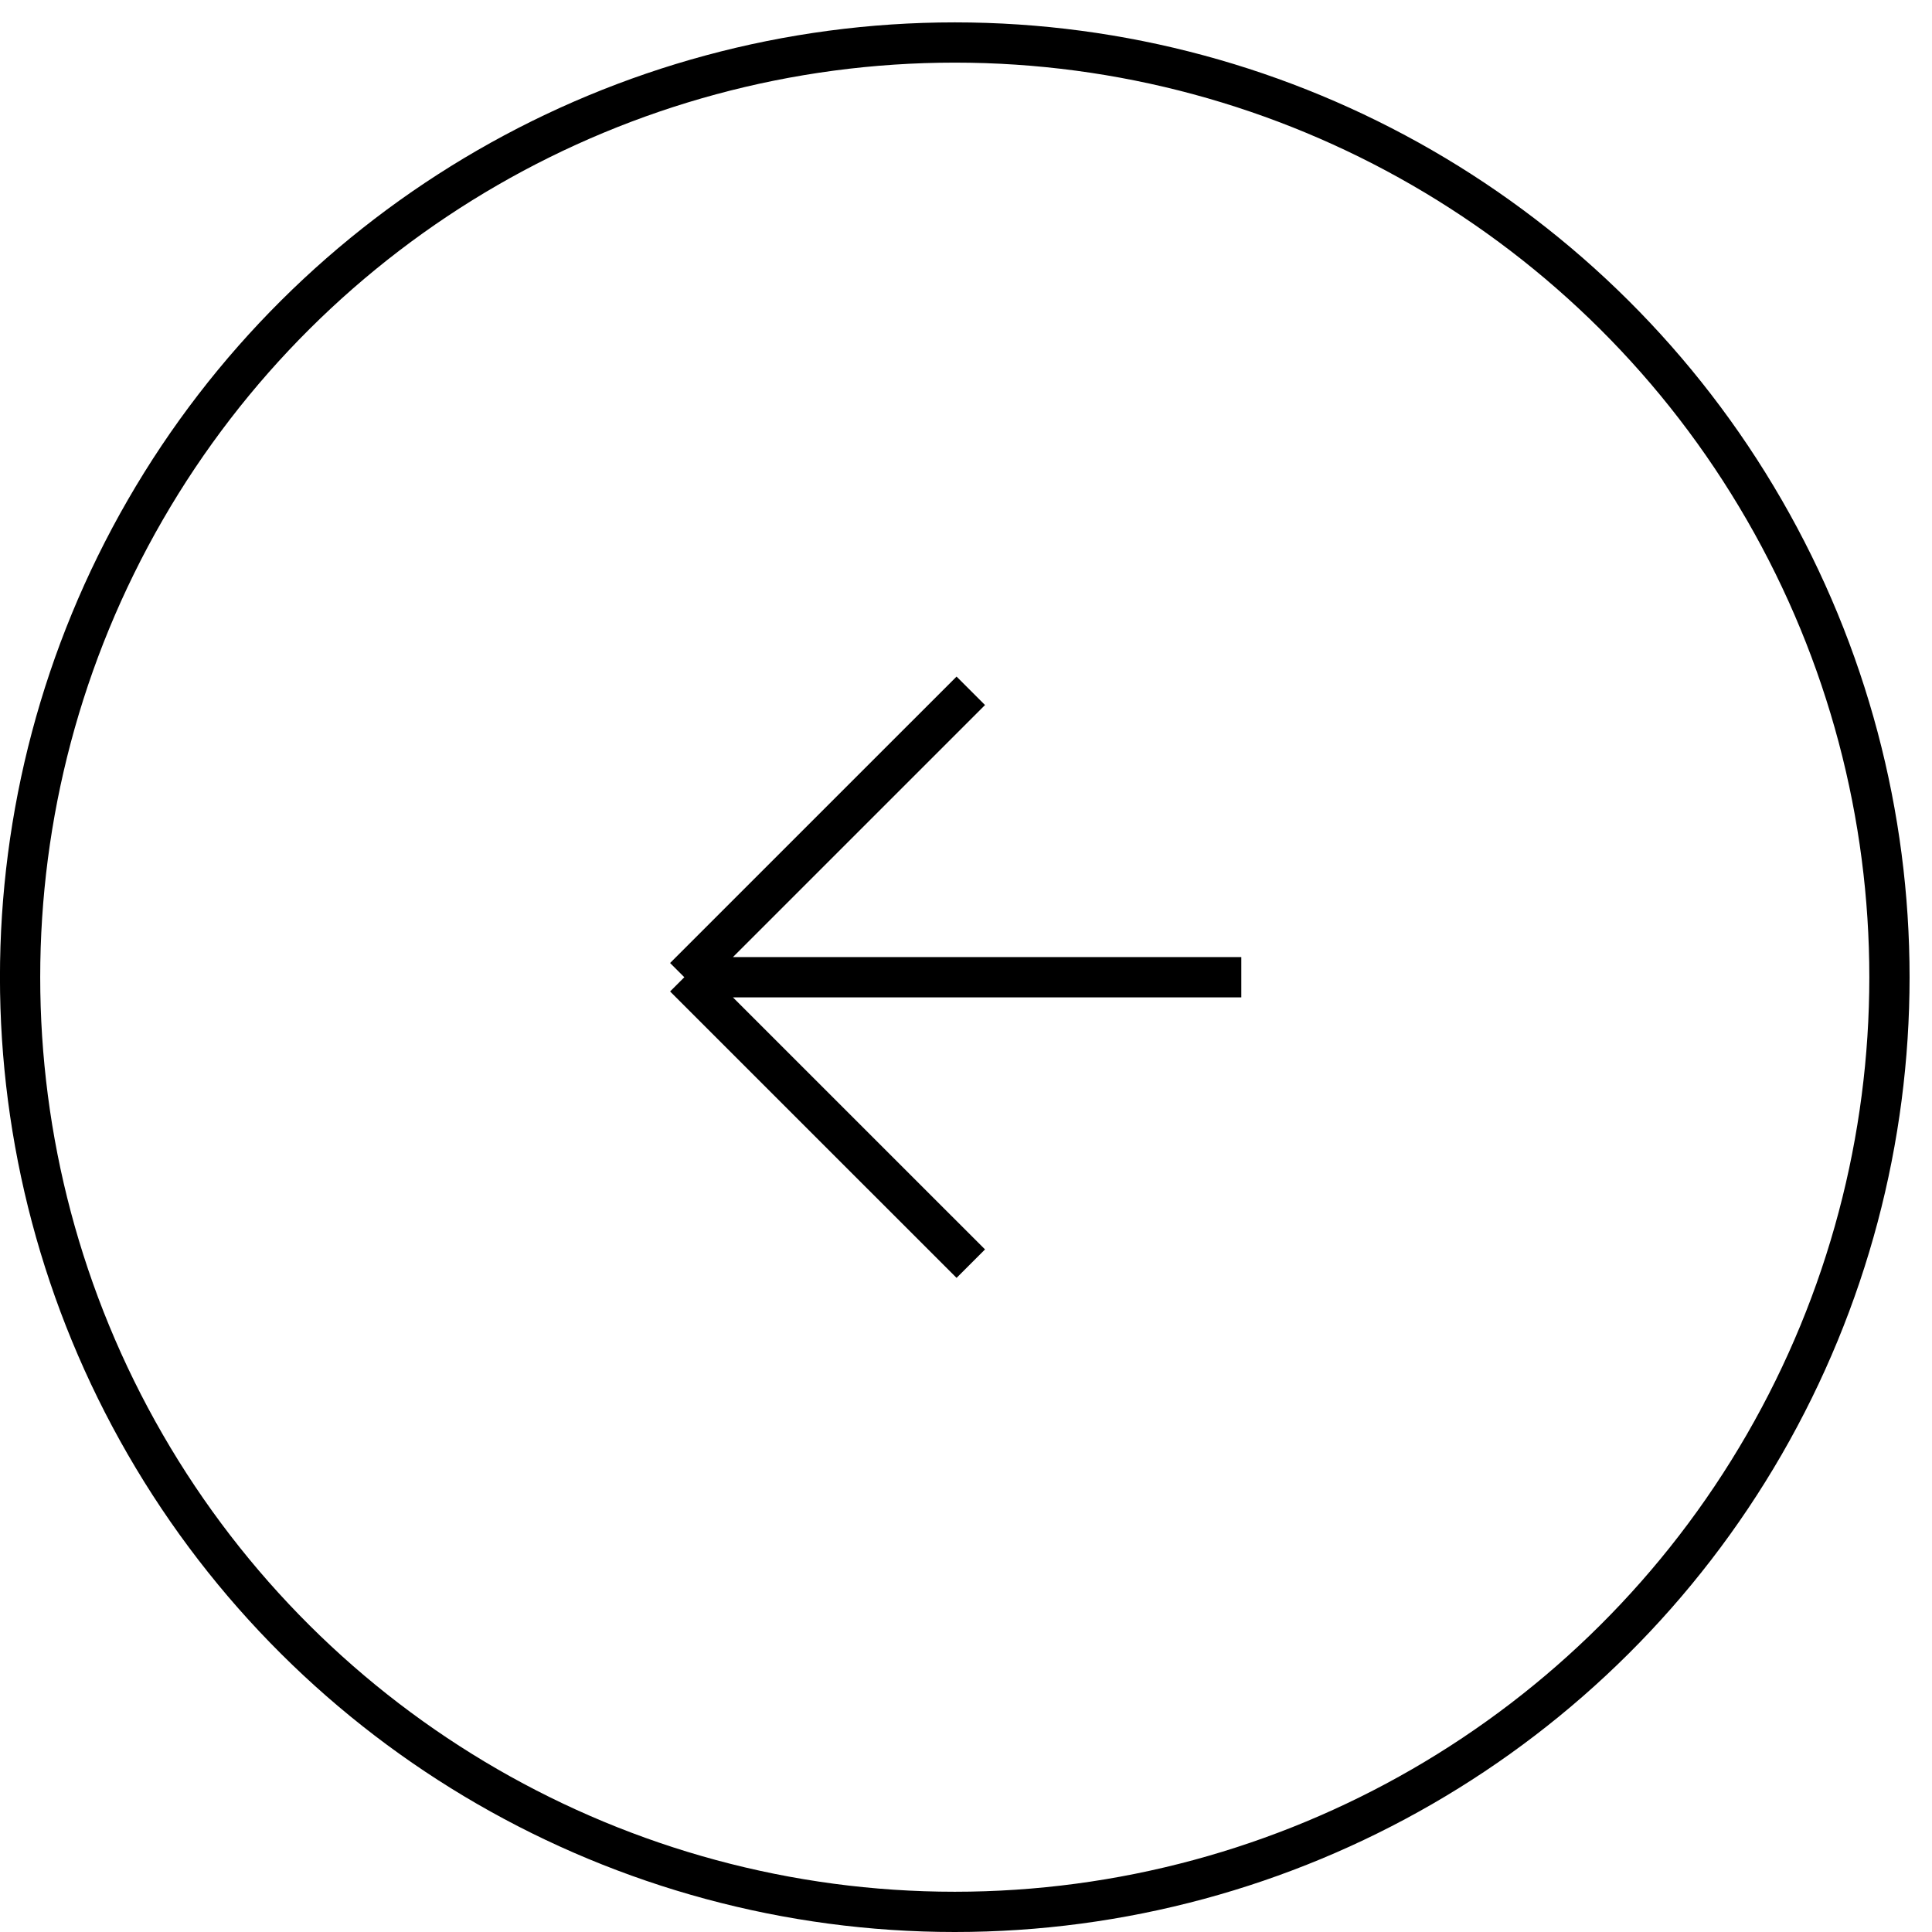
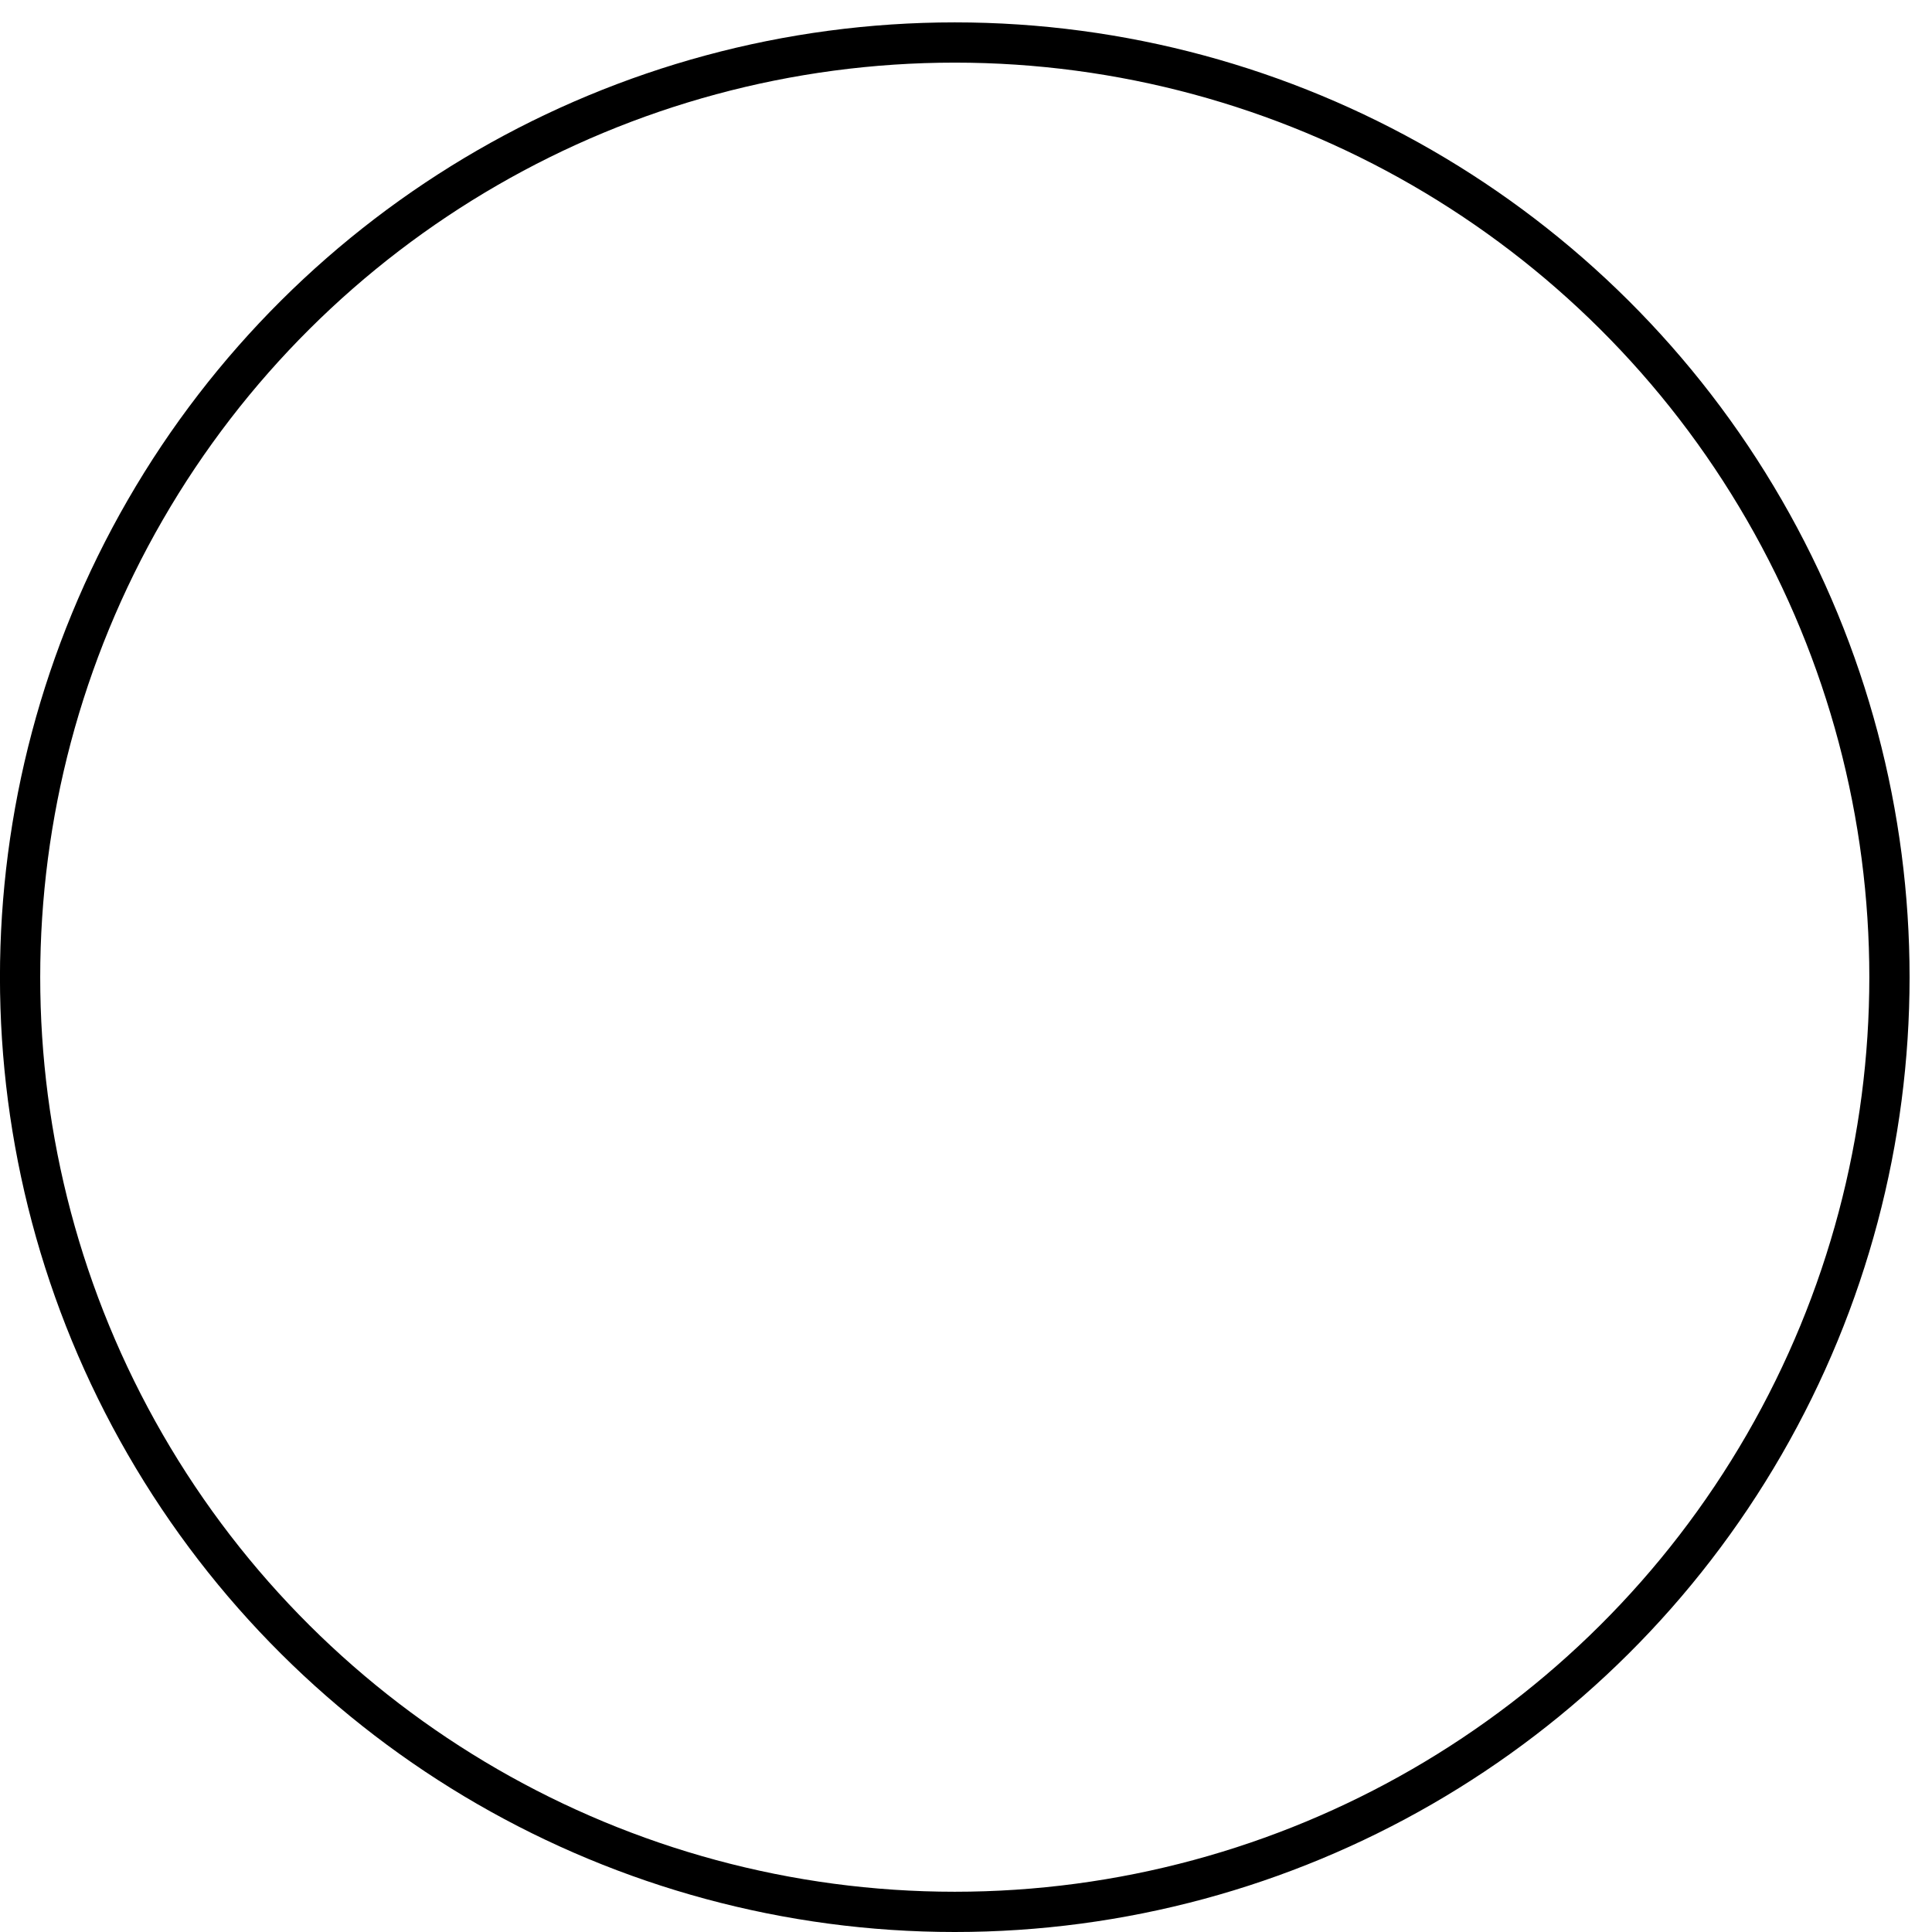
<svg xmlns="http://www.w3.org/2000/svg" width="48" height="48" viewBox="0 0 48 48" fill="none">
  <circle cx="23.722" cy="23.722" r="23.222" transform="matrix(4.37114e-08 -1 -1 -4.37114e-08 47.443 48)" stroke="black" />
-   <path d="M30.84 24.279L17.002 24.279M17.002 24.279L24.119 31.395M17.002 24.279L24.119 17.163" stroke="black" />
</svg>